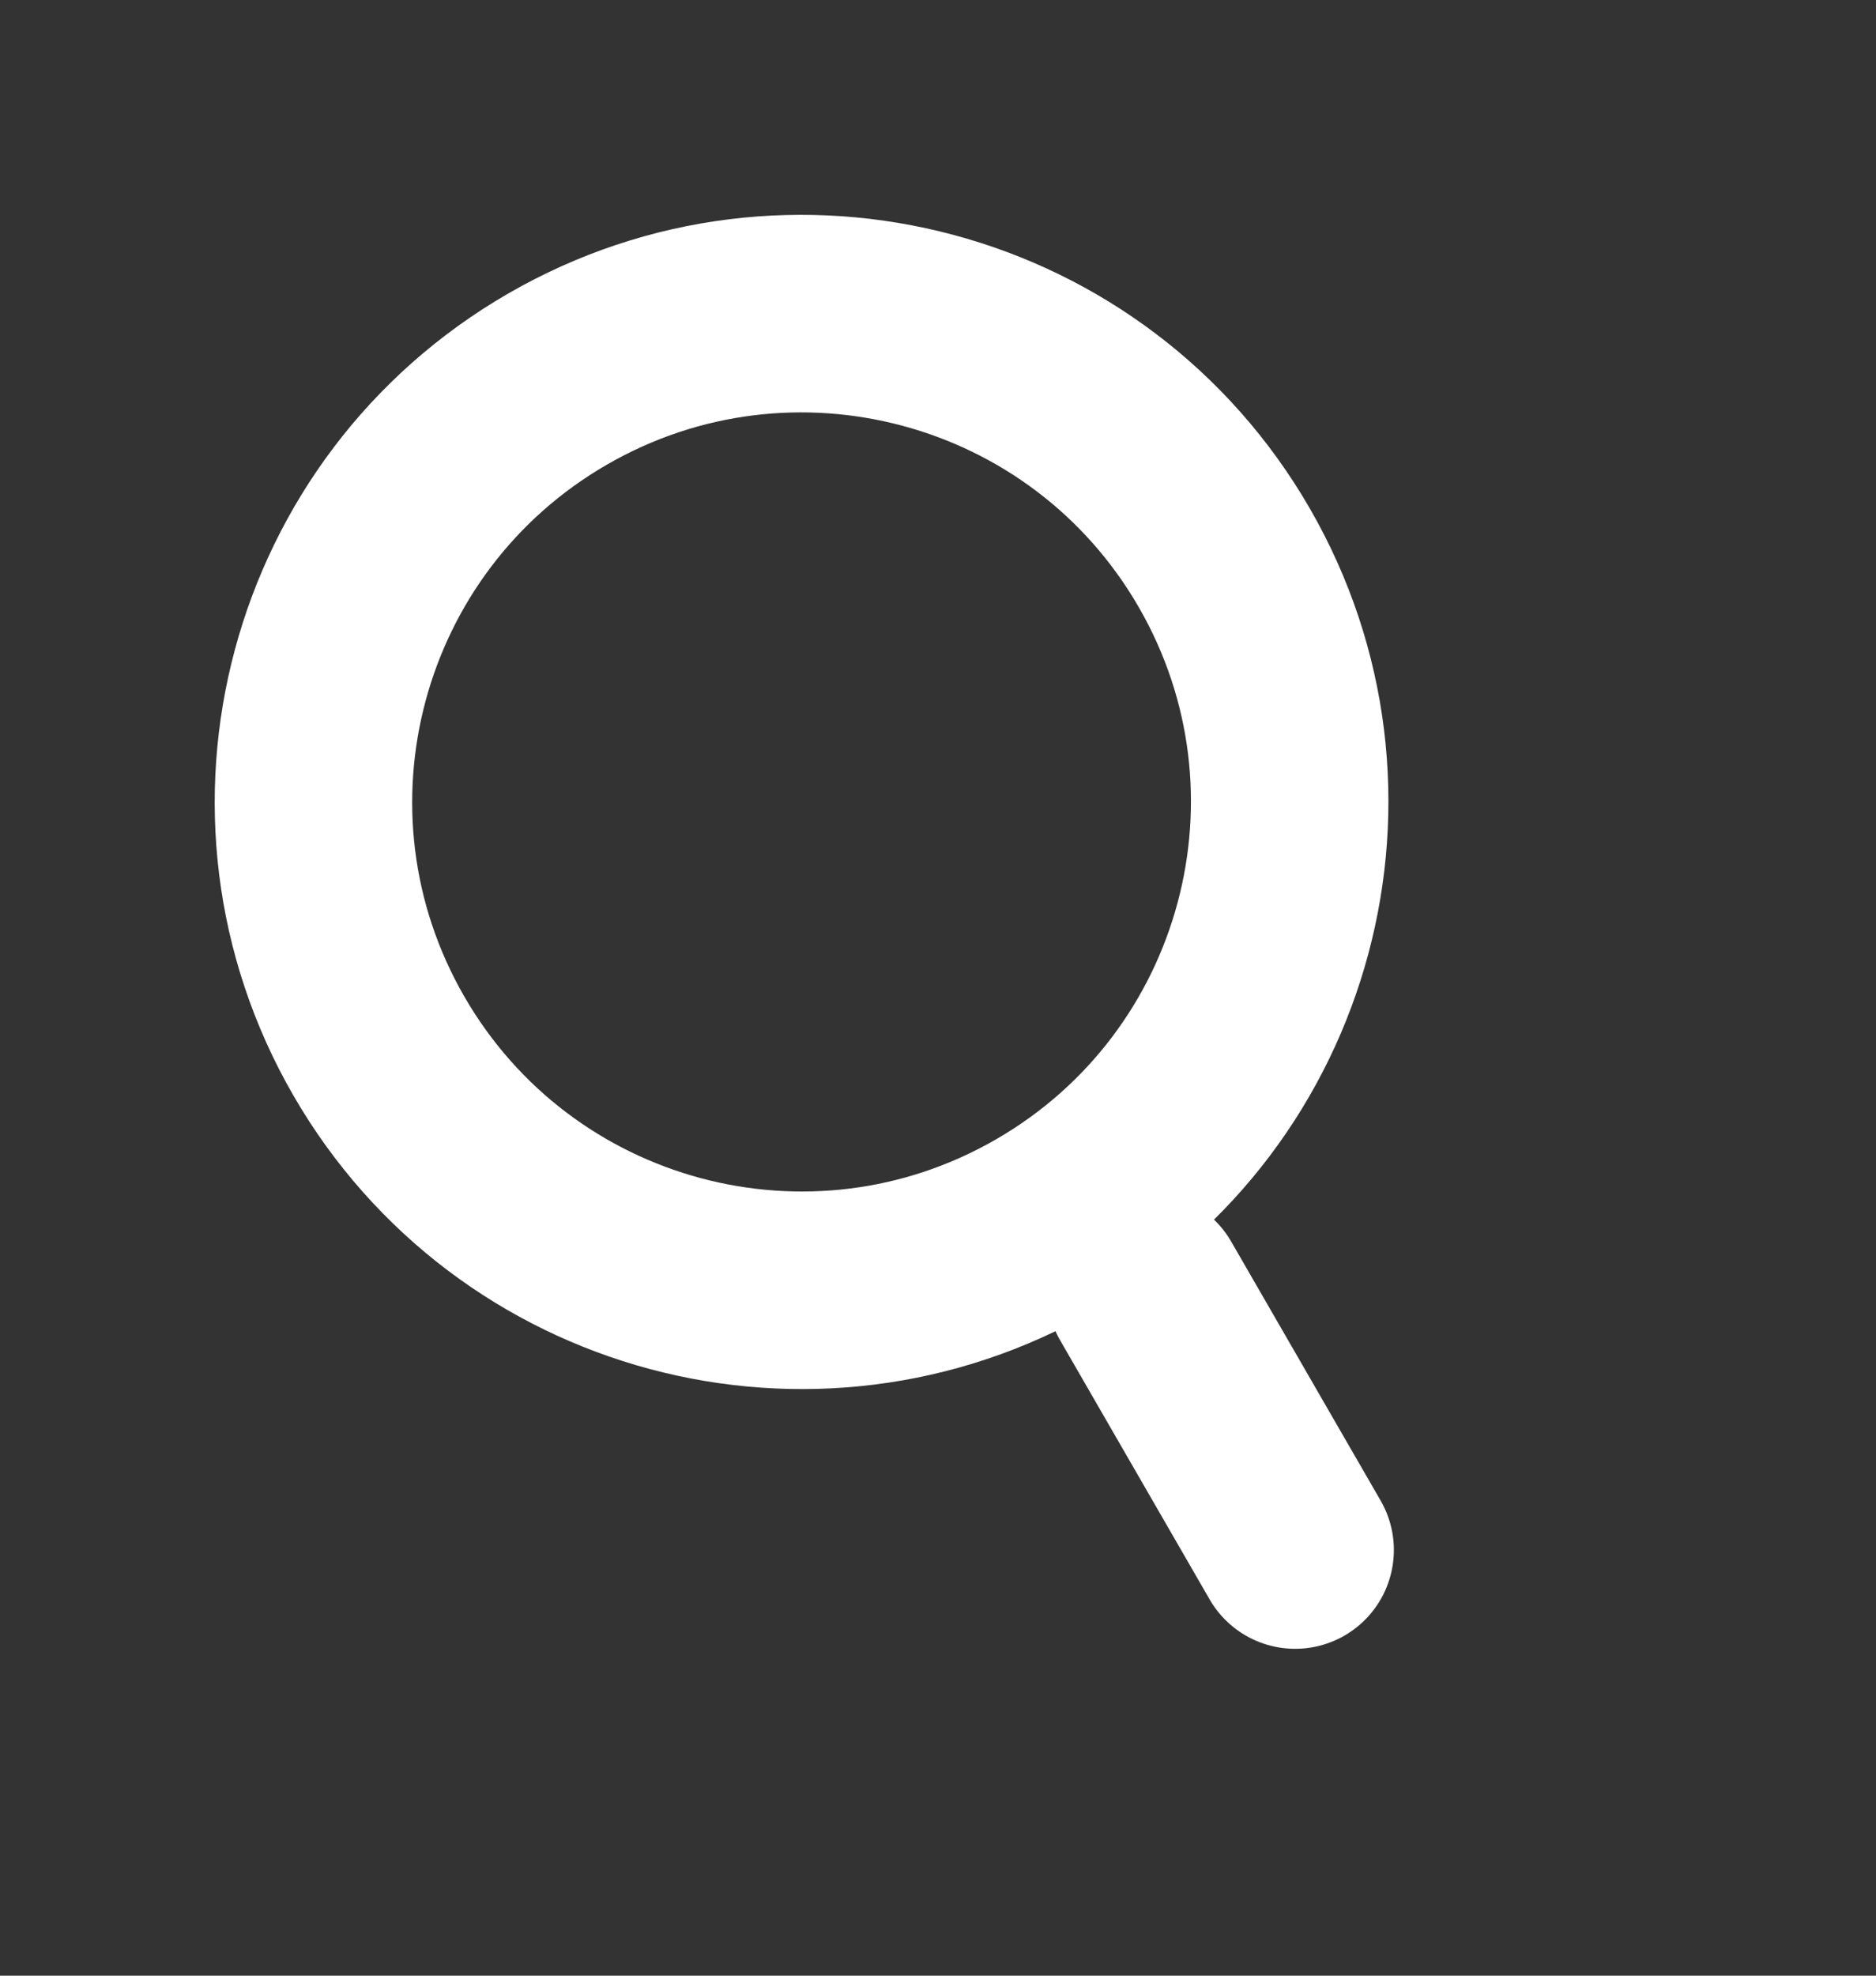
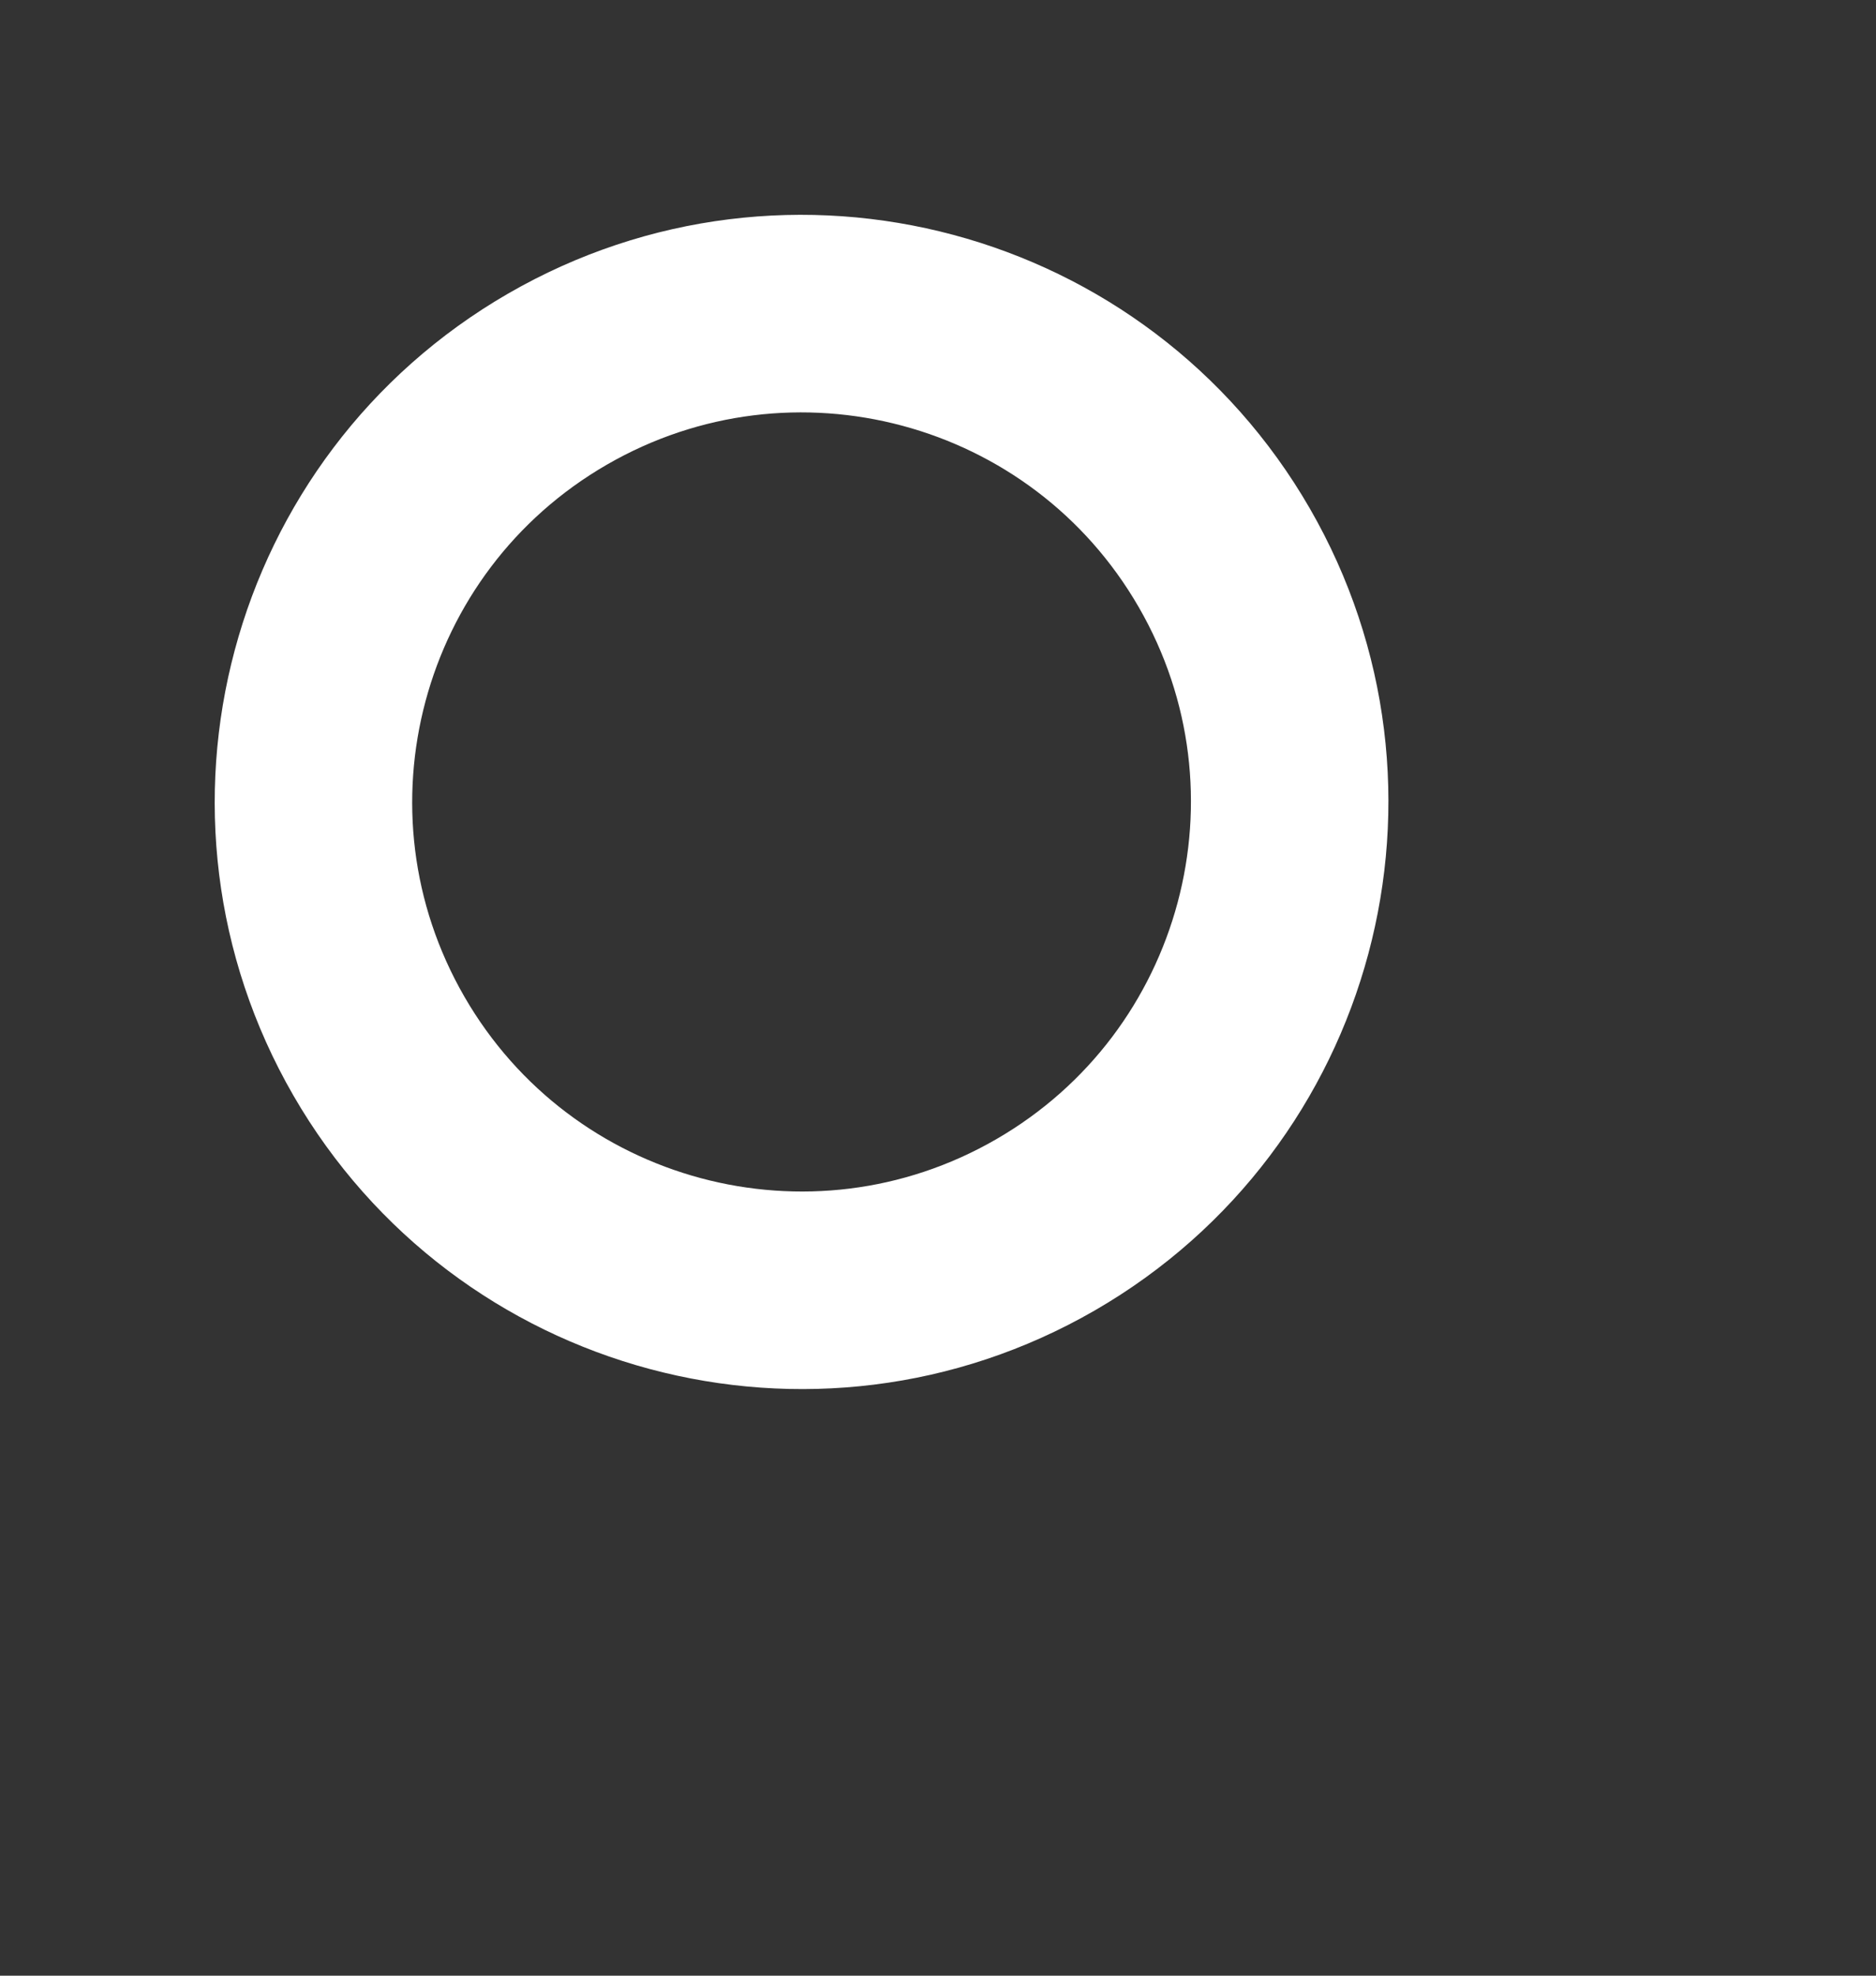
<svg xmlns="http://www.w3.org/2000/svg" width="19" height="20" viewBox="0 0 19 20" fill="none">
  <rect x="0" y="0" width="19" height="20" fill="#333333" stroke="none" />
  <path d="M5.646 3.838C8.01 2.473 11.034 3.282 12.399 5.646C13.764 8.01 12.953 11.034 10.589 12.399C8.225 13.764 5.202 12.953 3.837 10.589C2.473 8.225 3.283 5.203 5.646 3.838Z" stroke="white" stroke-width="2" stroke-linecap="round" stroke-linejoin="round" />
-   <line x1="11.603" y1="13.068" x2="13.117" y2="15.691" stroke="white" stroke-width="2" stroke-linecap="round" stroke-linejoin="round" />
</svg>